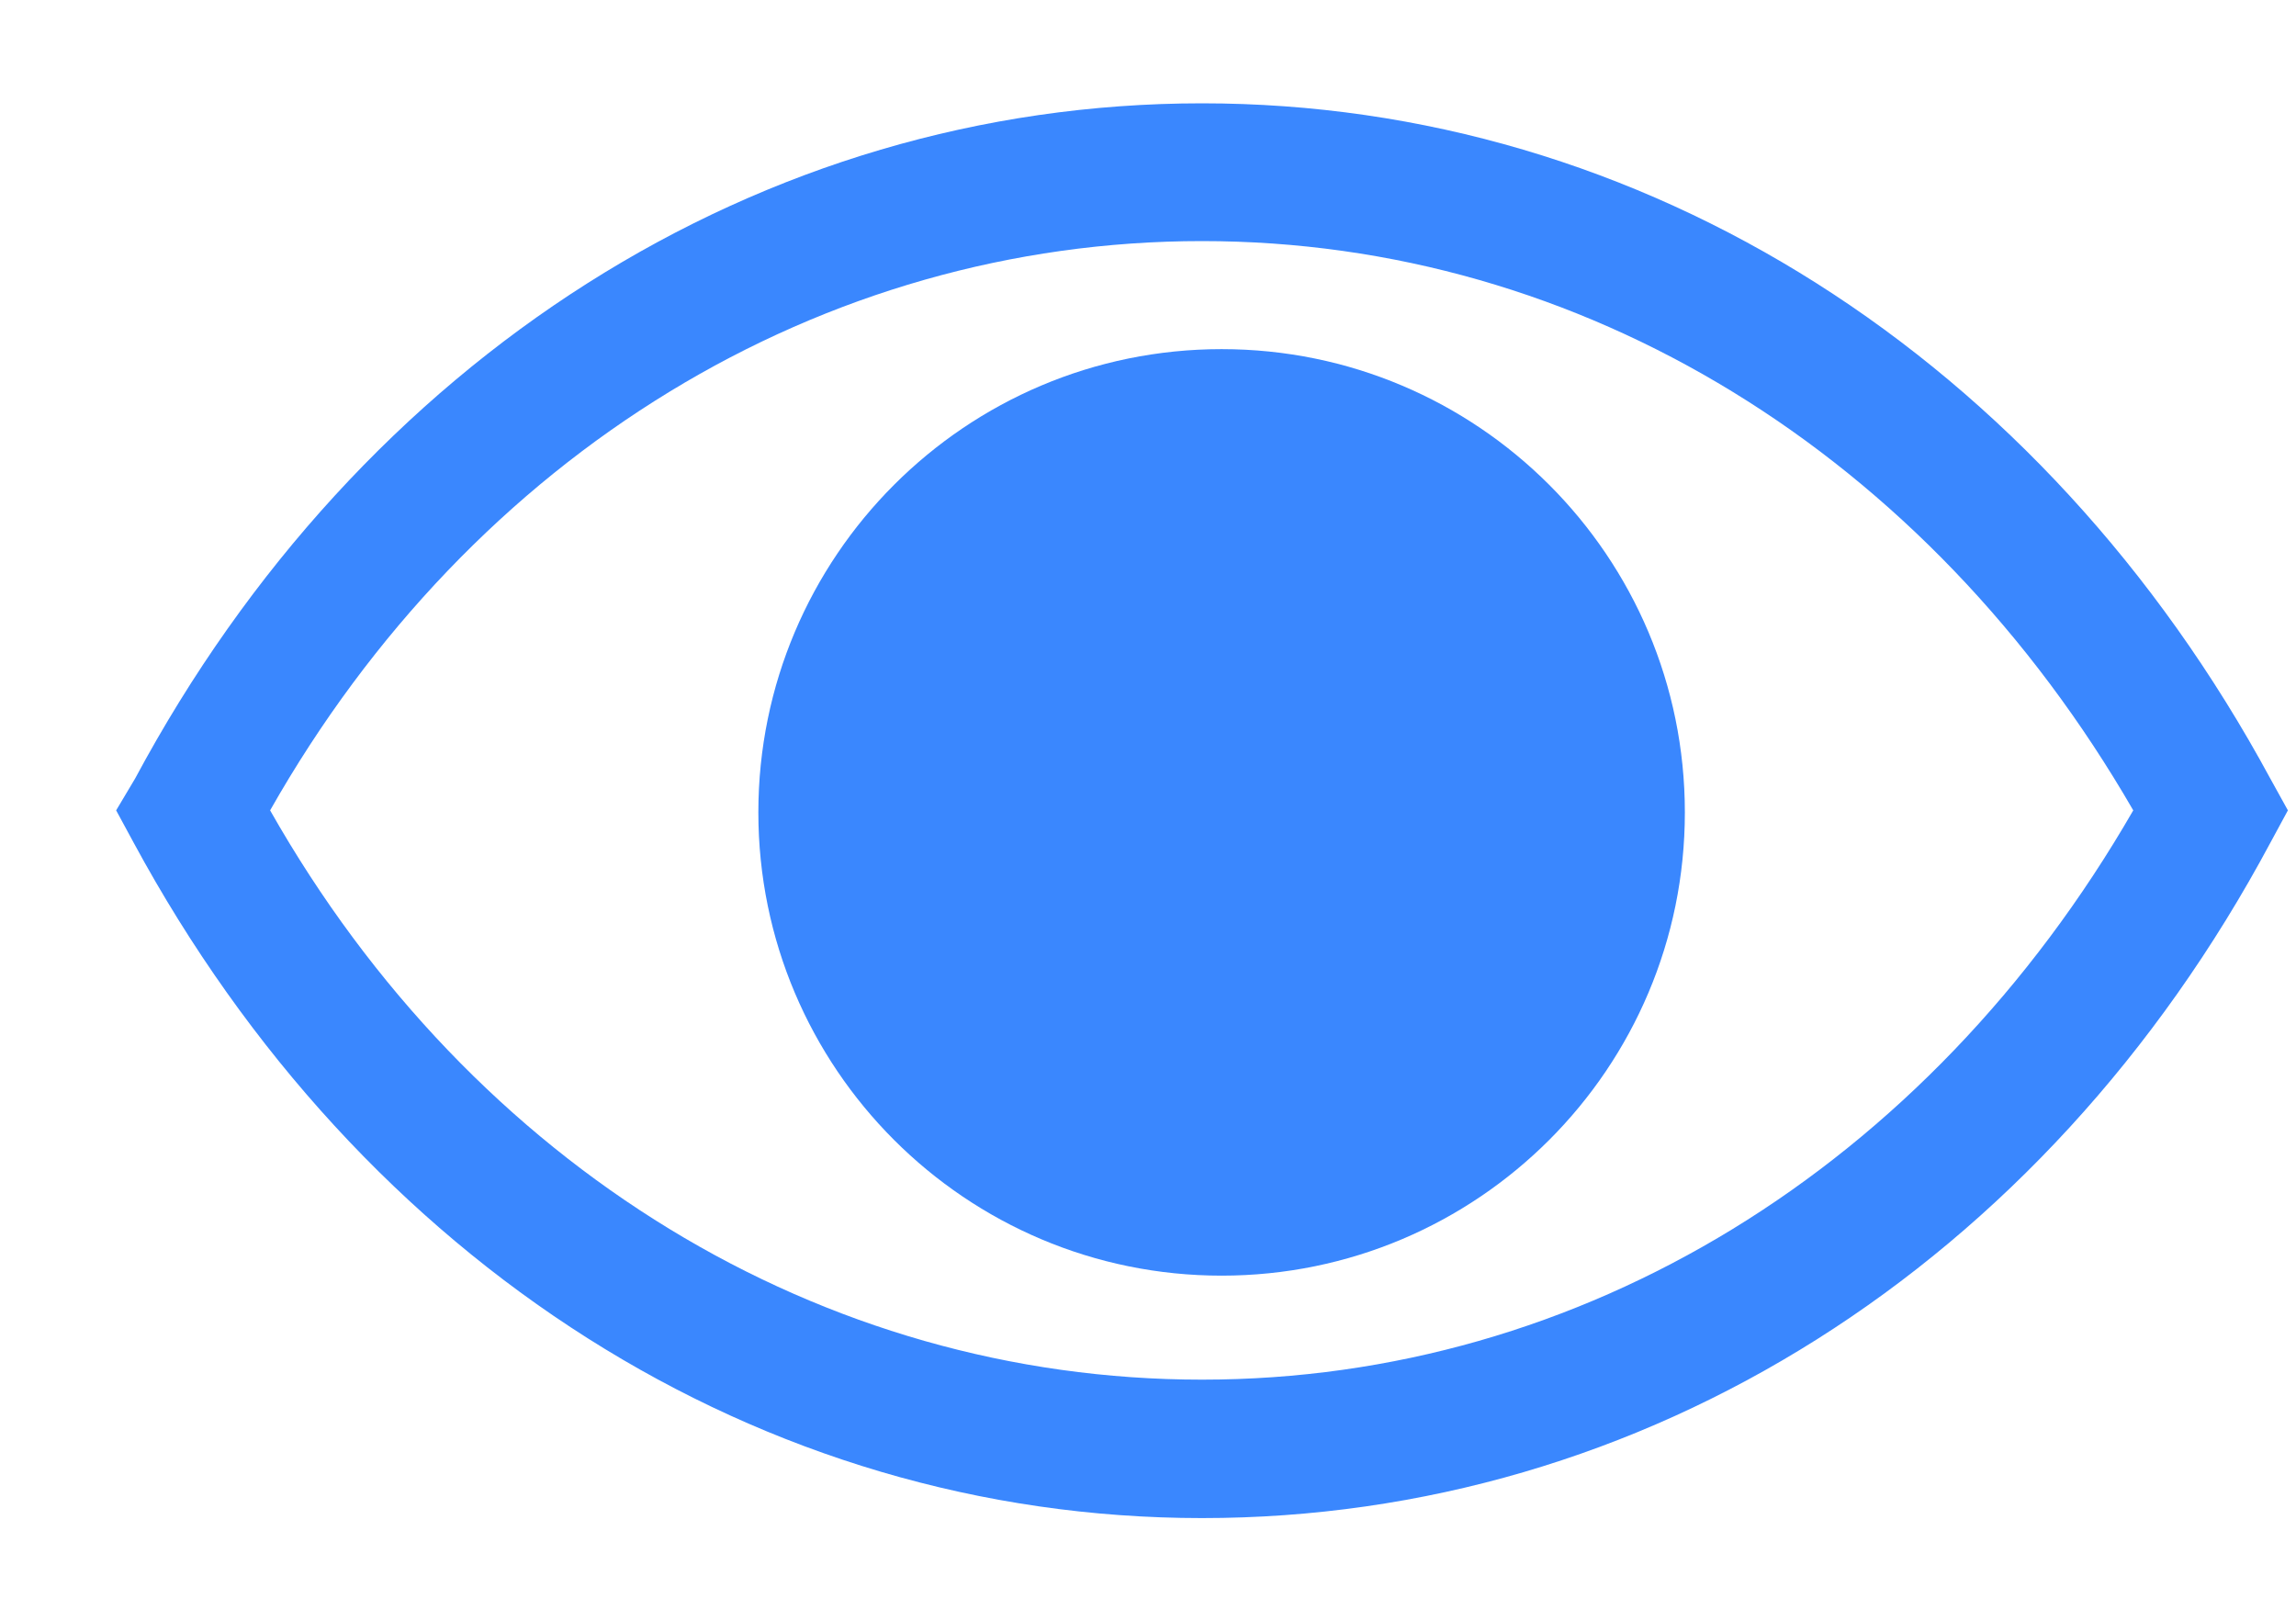
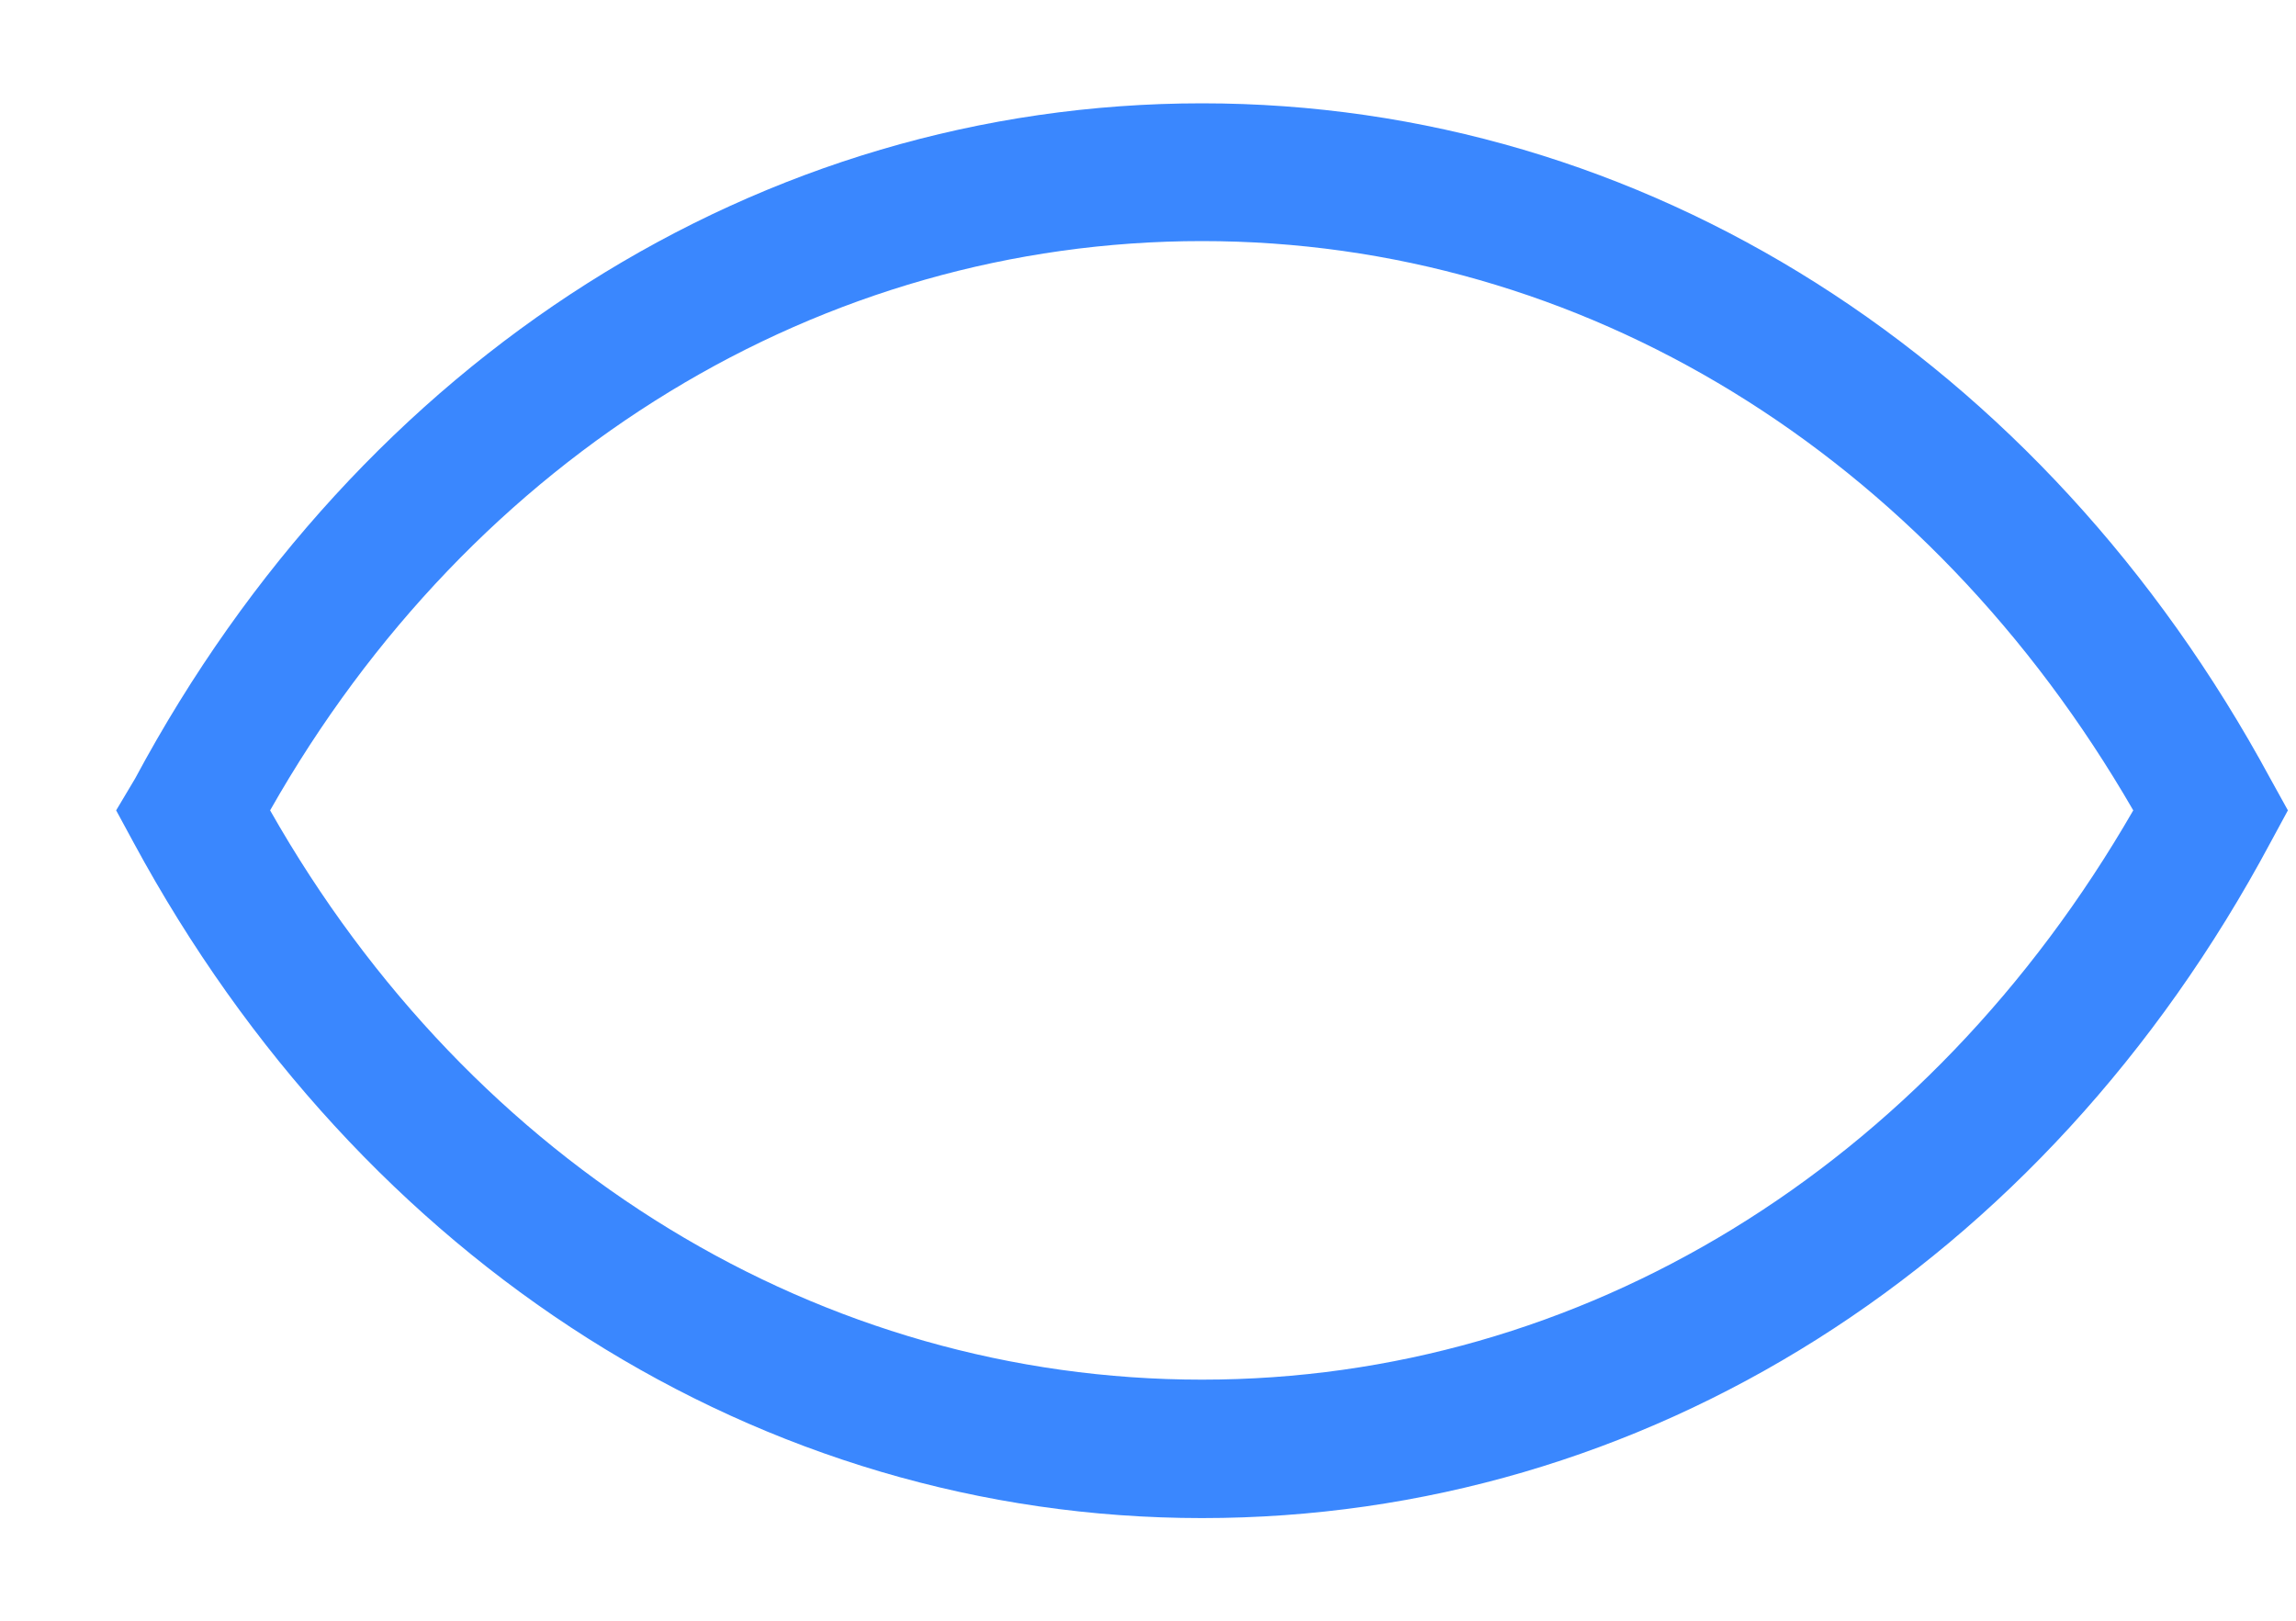
<svg xmlns="http://www.w3.org/2000/svg" width="17" height="12" viewBox="0 0 17 12" fill="none">
-   <path d="M16.81 5.765C15.125 2.65 12.17 0.765 8.9 0.765C5.63 0.765 2.67 2.65 1 5.765L0.86 6L0.99 6.24C2.675 9.355 5.63 11.24 8.9 11.24C12.17 11.24 15.13 9.38 16.81 6.24L16.94 6L16.81 5.765ZM8.9 10.215C6.085 10.215 3.5 8.645 2 6C3.5 3.355 6.085 1.785 8.9 1.785C11.715 1.785 14.27 3.36 15.795 6C14.27 8.645 11.71 10.215 8.9 10.215V10.215Z" fill="#3A87FE" />
-   <path d="M9.045 9.445C10.94 9.445 12.475 7.909 12.475 6.015C12.475 4.121 10.94 2.585 9.045 2.585C7.151 2.585 5.615 4.121 5.615 6.015C5.615 7.909 7.151 9.445 9.045 9.445Z" fill="#3A87FE" />
+   <path d="M16.81 5.765C15.125 2.65 12.17 0.765 8.9 0.765C5.63 0.765 2.67 2.65 1 5.765L0.86 6L0.99 6.24C2.675 9.355 5.63 11.24 8.9 11.24C12.17 11.24 15.13 9.38 16.81 6.24L16.94 6L16.81 5.765M8.9 10.215C6.085 10.215 3.5 8.645 2 6C3.5 3.355 6.085 1.785 8.9 1.785C11.715 1.785 14.27 3.36 15.795 6C14.27 8.645 11.71 10.215 8.9 10.215V10.215Z" fill="#3A87FE" />
</svg>